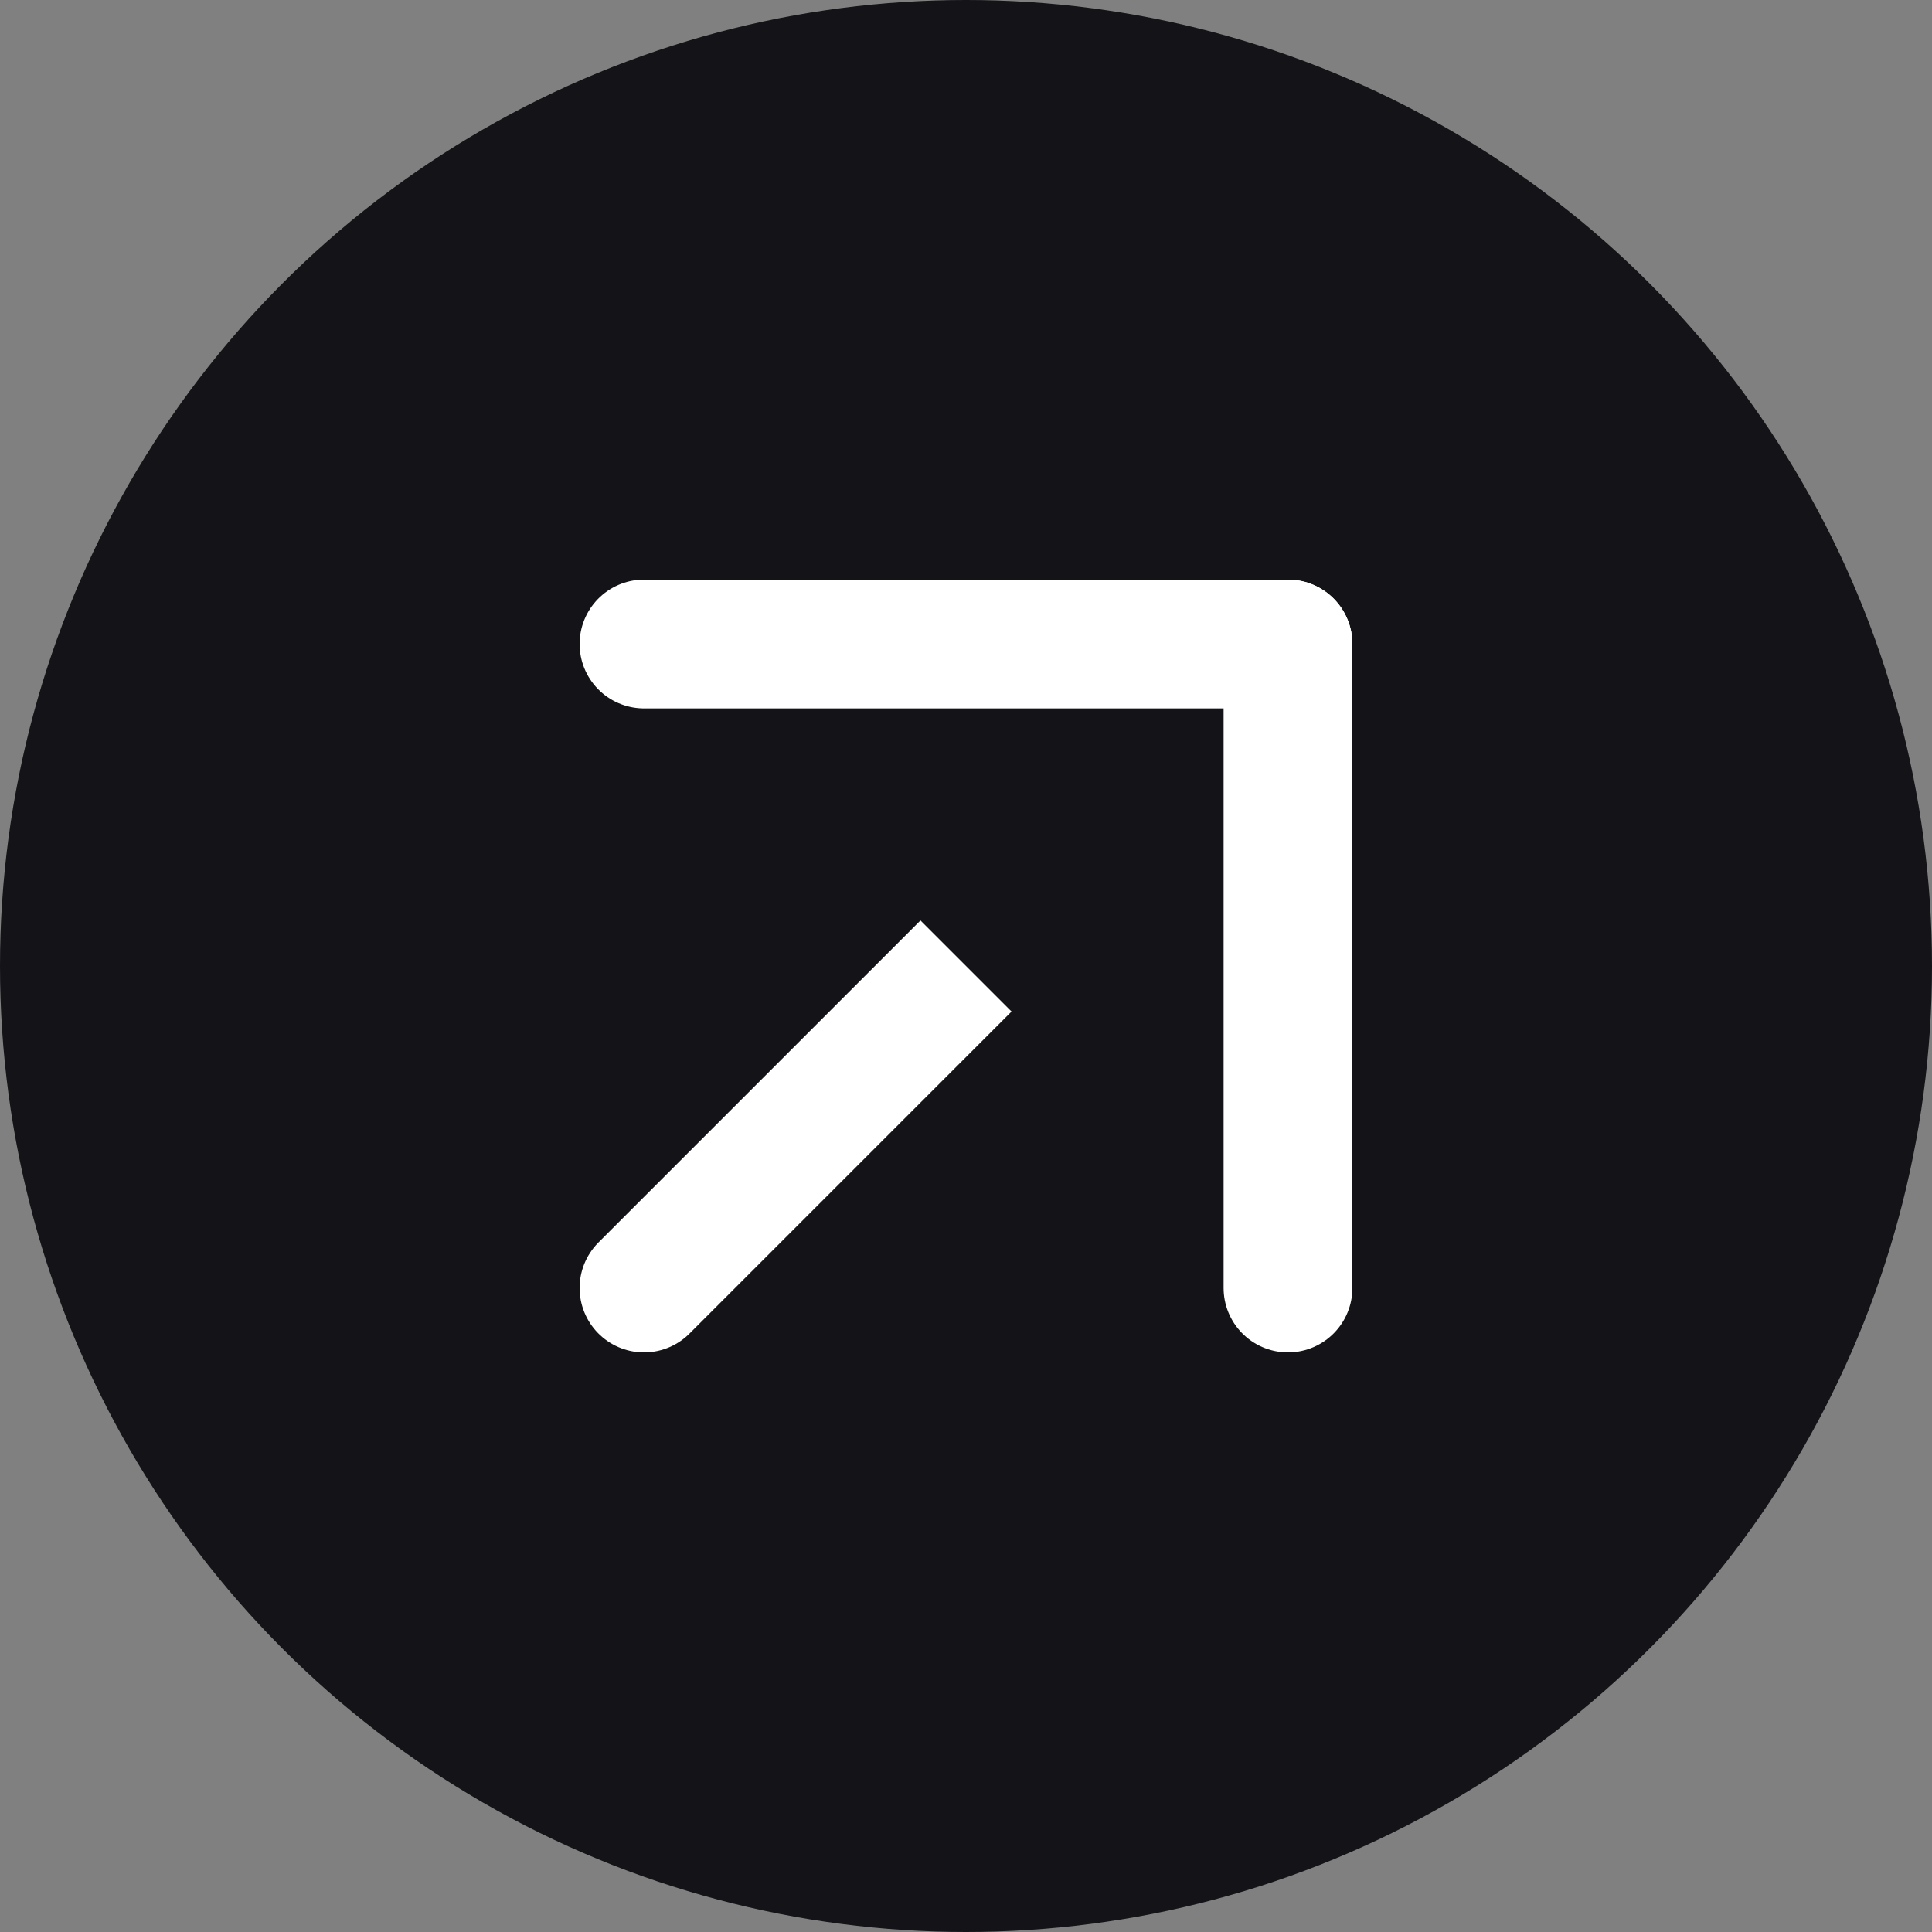
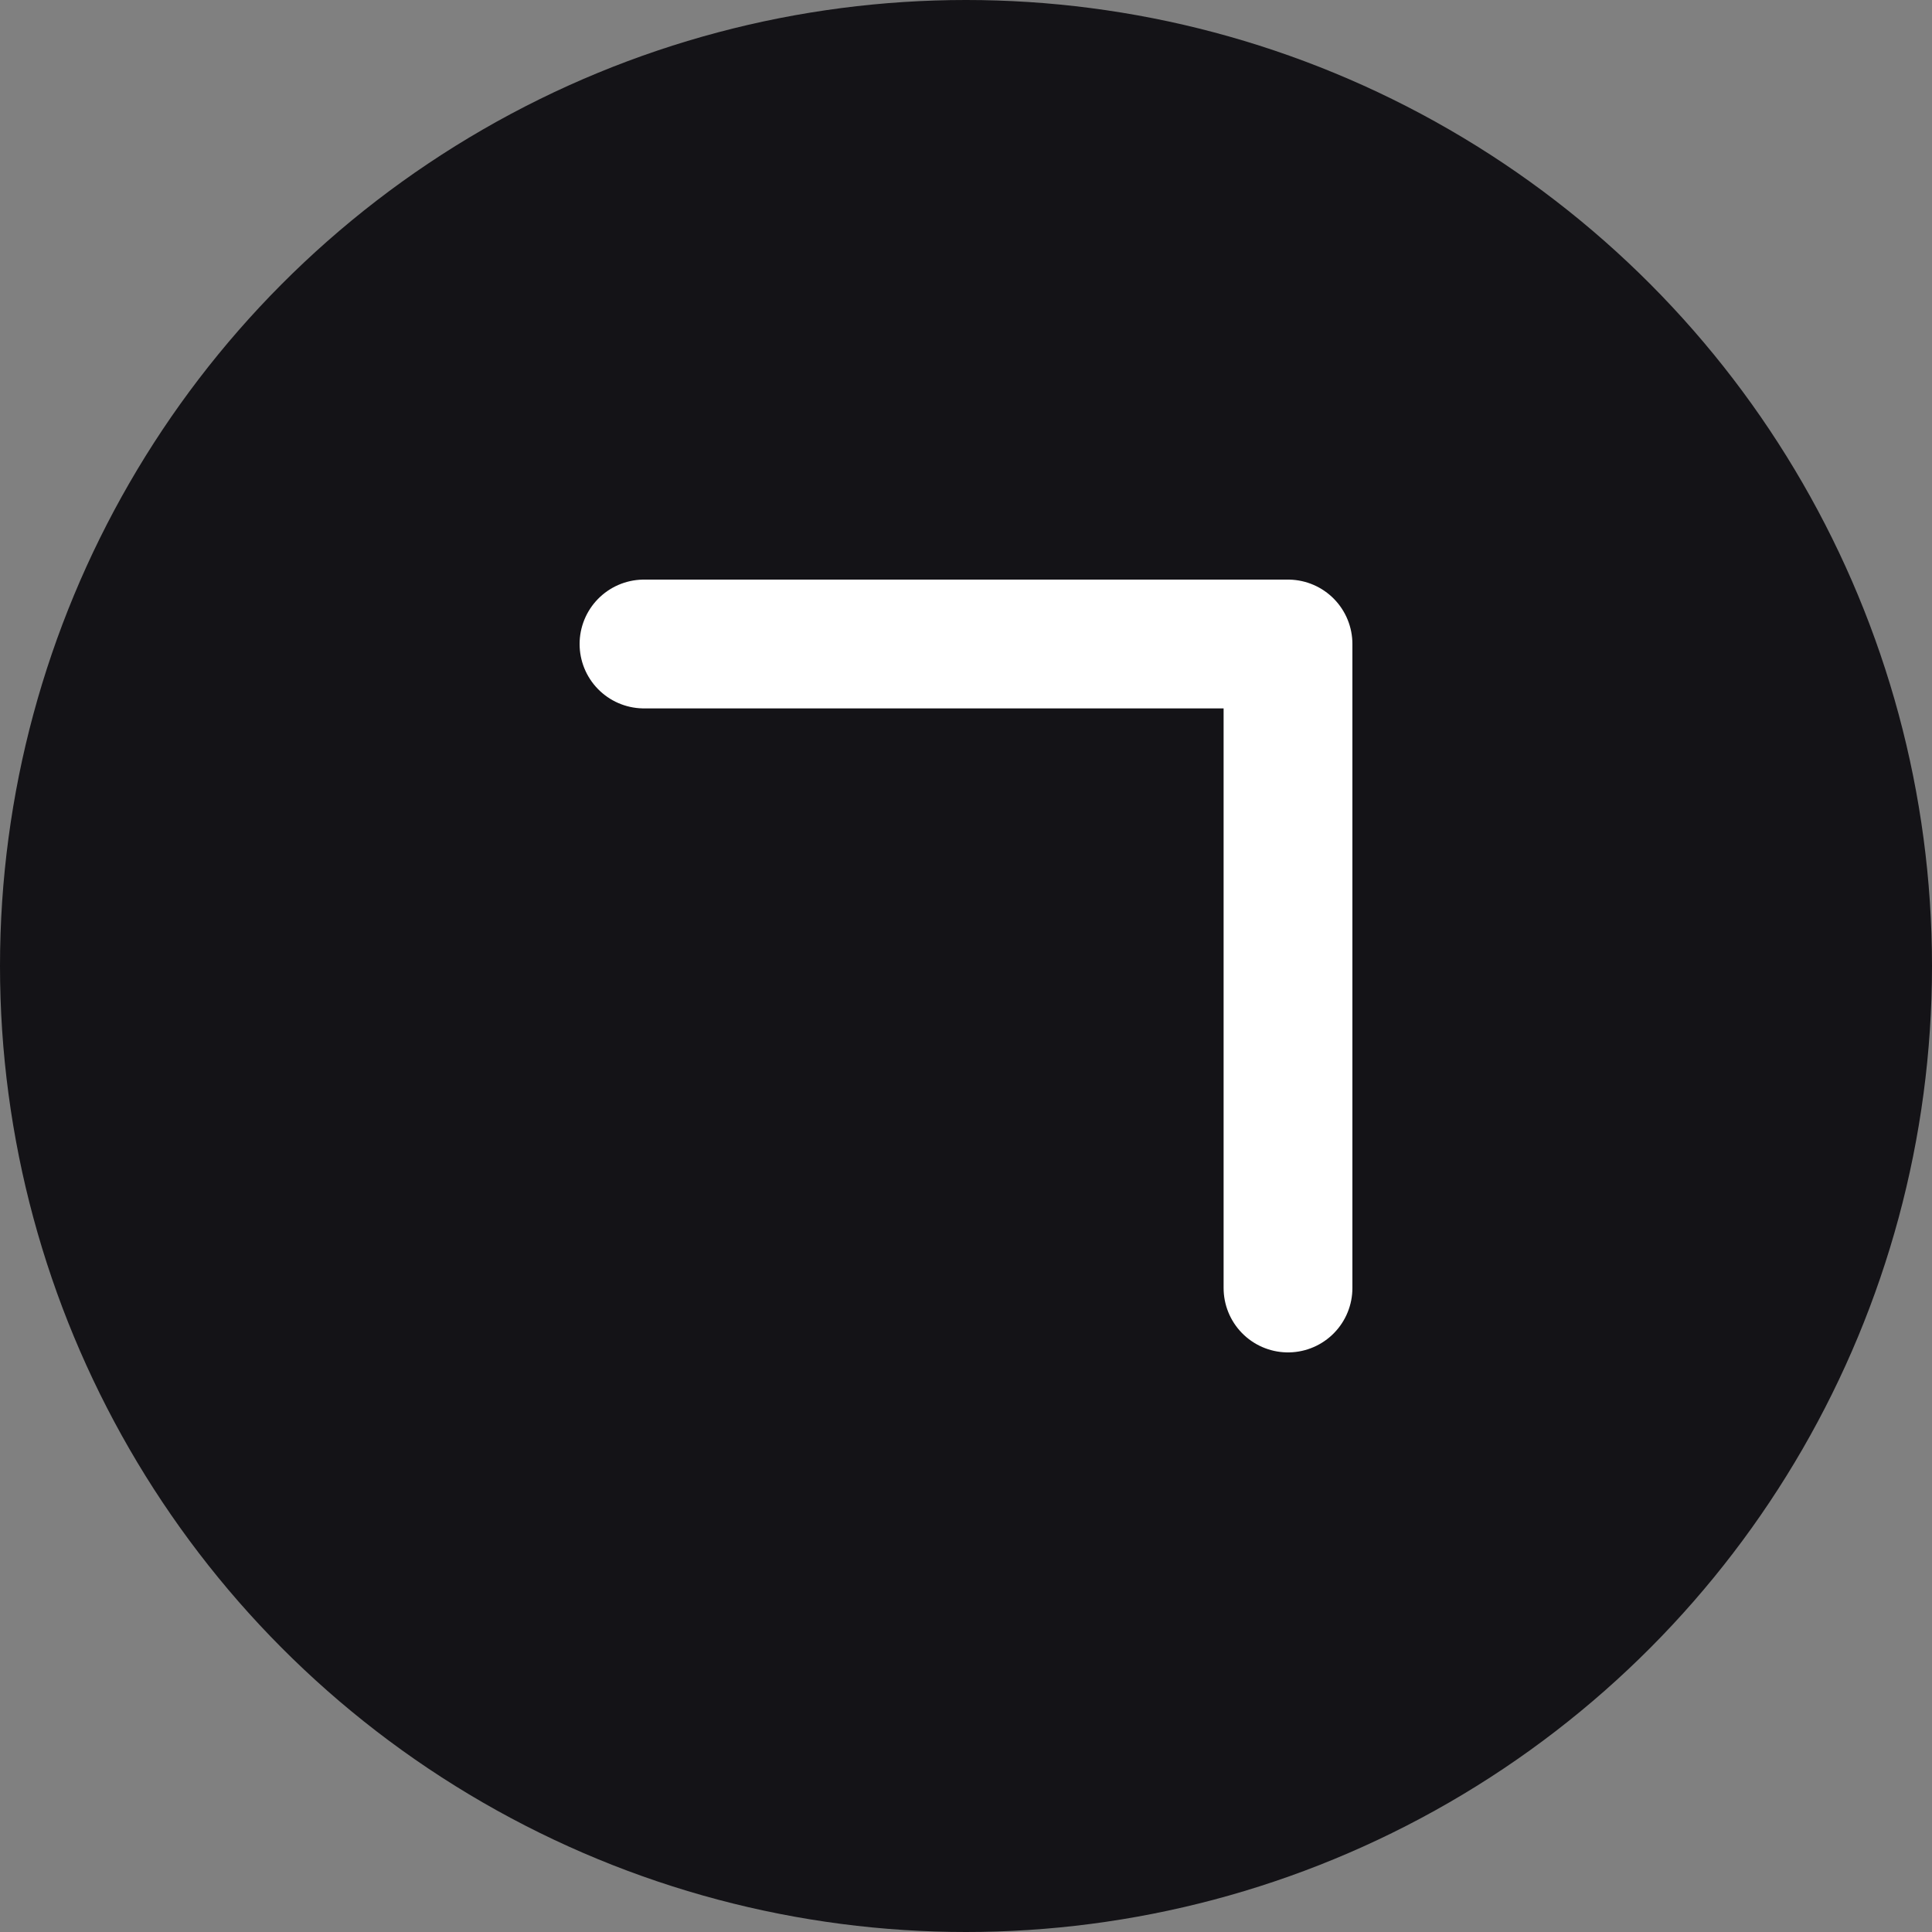
<svg xmlns="http://www.w3.org/2000/svg" width="30" height="30" viewBox="0 0 30 30" fill="none">
  <rect x="0" y="0" width="30" height="30" fill="#808080" stroke="none" />
  <circle cx="15" cy="15" r="15" fill="#141317" />
-   <path d="M10 20L20 10" stroke="white" stroke-width="2" stroke-linecap="round" stroke-linejoin="round" />
-   <path d="M10 10H20V20" fill="#141317" />
  <path d="M10 10H20V20" stroke="white" stroke-width="2" stroke-linecap="round" stroke-linejoin="round" />
</svg>